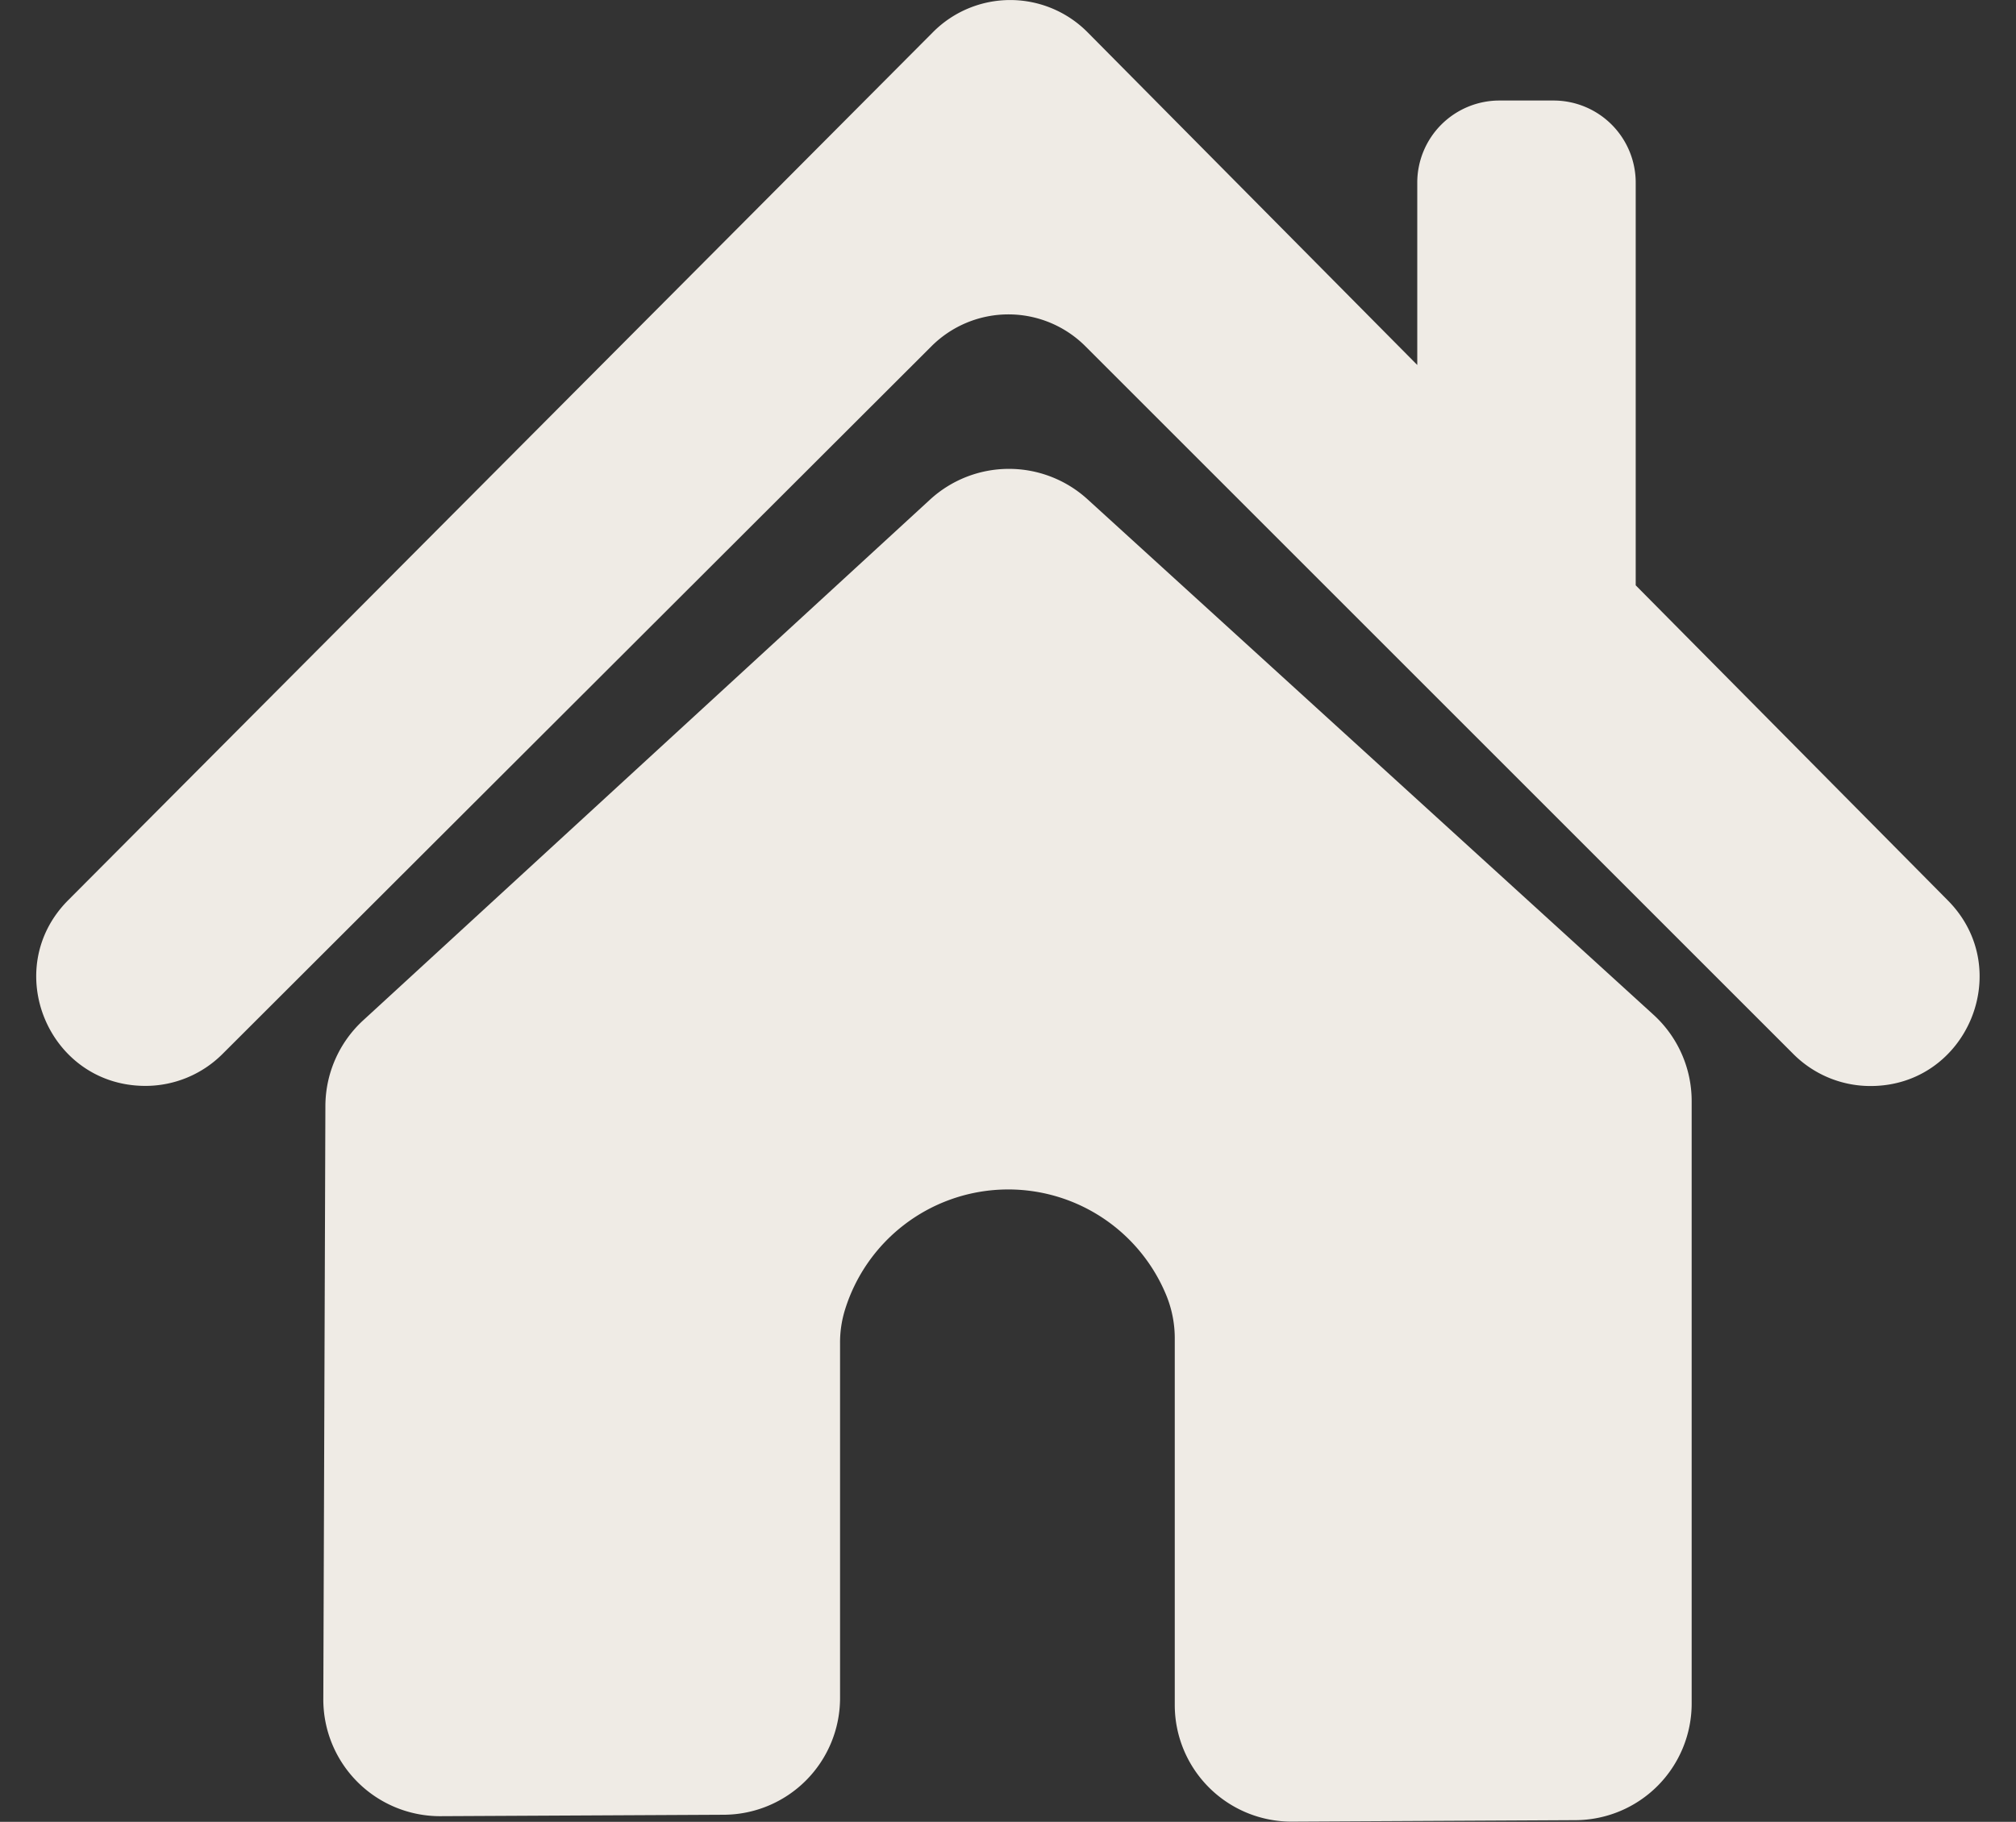
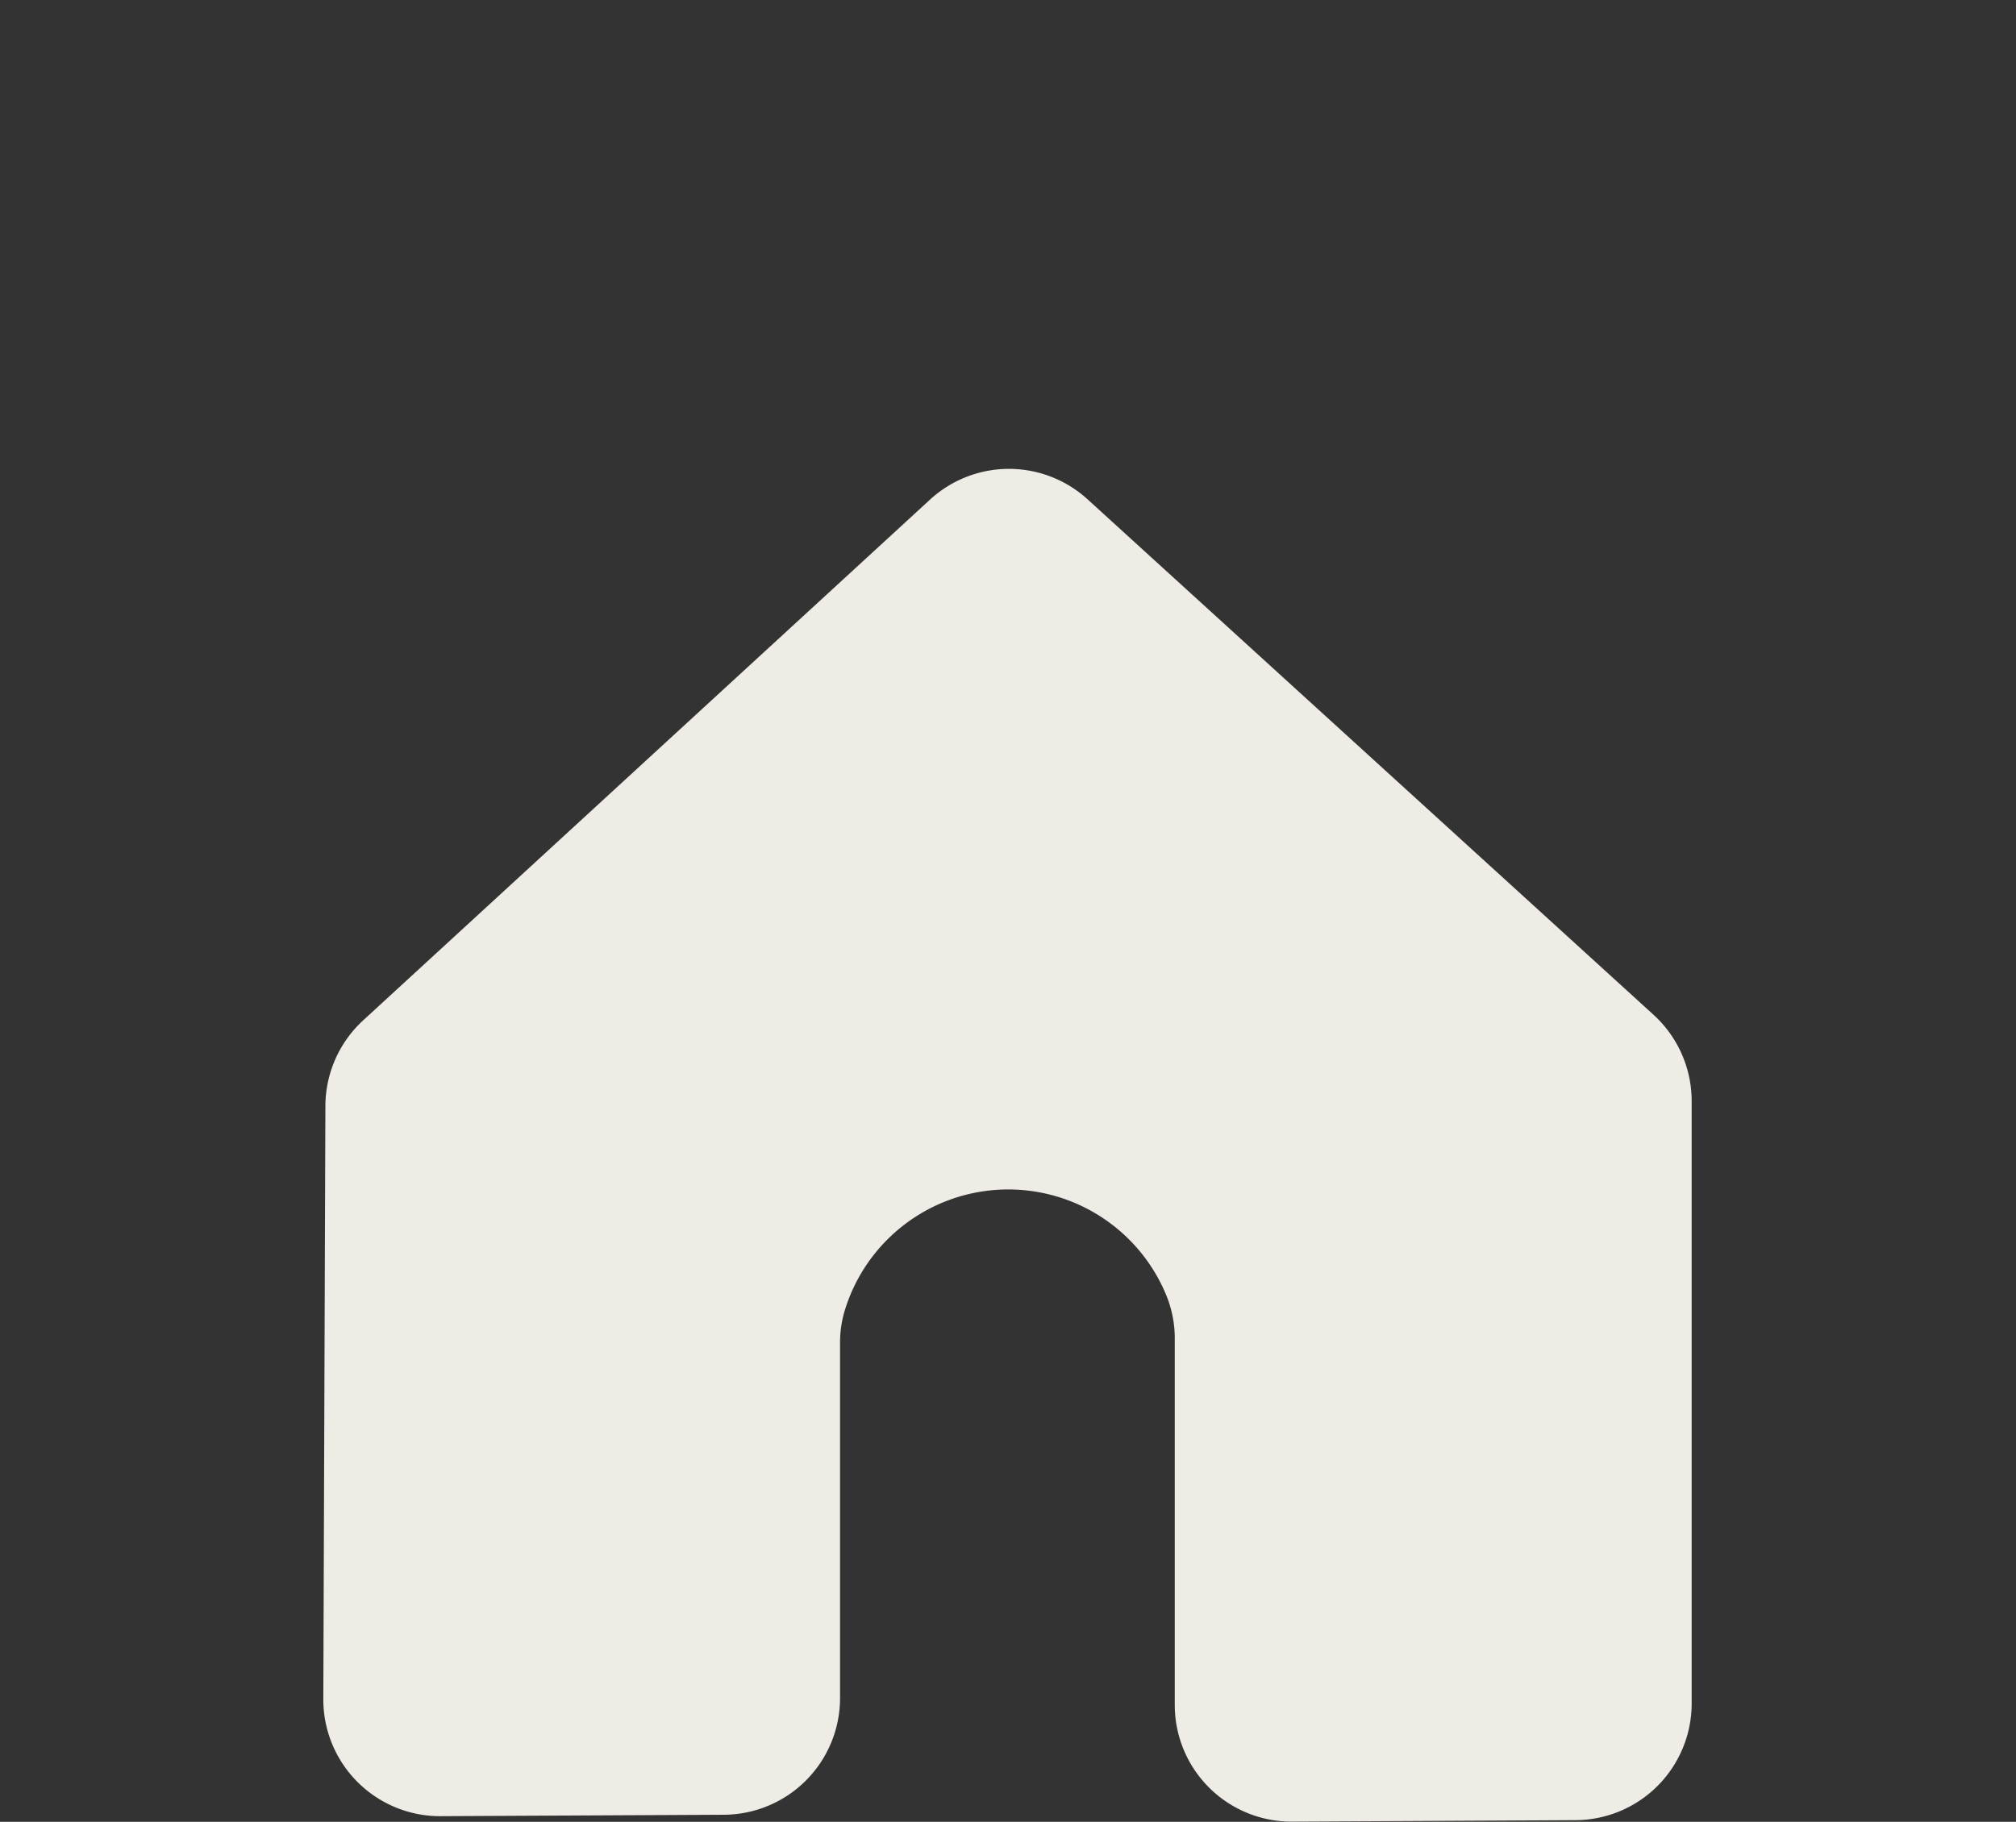
<svg xmlns="http://www.w3.org/2000/svg" data-name="Layer 1" fill="#efebe5" height="447.8" preserveAspectRatio="xMidYMid meet" version="1" viewBox="-8.9 -0.0 495.4 447.8" width="495.4" zoomAndPan="magnify">
  <rect x="-8.9" y="-0.0" width="495.4" height="447.8" fill="#333333" stroke="none" />
  <g id="change1_1">
    <path d="M83.55,434.92l.51-145.82a28.7,28.7,0,0,1,9.27-21l139.3-128a28.67,28.67,0,0,1,38.72-.08L410.44,266.73a28.7,28.7,0,0,1,9.36,21.2V436a28.68,28.68,0,0,1-28.54,28.68l-69.65.36a28.68,28.68,0,0,1-28.83-28.68V346.43a27.93,27.93,0,0,0-2.18-11,42,42,0,0,0-78.82,3.67,27.13,27.13,0,0,0-1.25,8.35q0,43.61,0,87.2A28.69,28.69,0,0,1,182,463.35l-69.57.35A28.69,28.69,0,0,1,83.55,434.92Z" transform="translate(-13 -17.29)" />
  </g>
  <g id="change1_2">
-     <path d="M482.76,238.62l-76.71-77.46v-99A20.19,20.19,0,0,0,385.86,42h-13.3a20.19,20.19,0,0,0-20.19,20.19V107l-81-81.76a26.76,26.76,0,0,0-38-.05L20.85,238.56c-16.8,16.87-4.85,45.64,19,45.64h0a26.8,26.8,0,0,0,18.9-7.82L233,102.39a26.75,26.75,0,0,1,37.81,0q87,87,174,174a26.75,26.75,0,0,0,18.92,7.84h.07C487.52,284.2,499.49,255.51,482.76,238.62Z" transform="translate(-13 -17.29)" />
-   </g>
+     </g>
</svg>